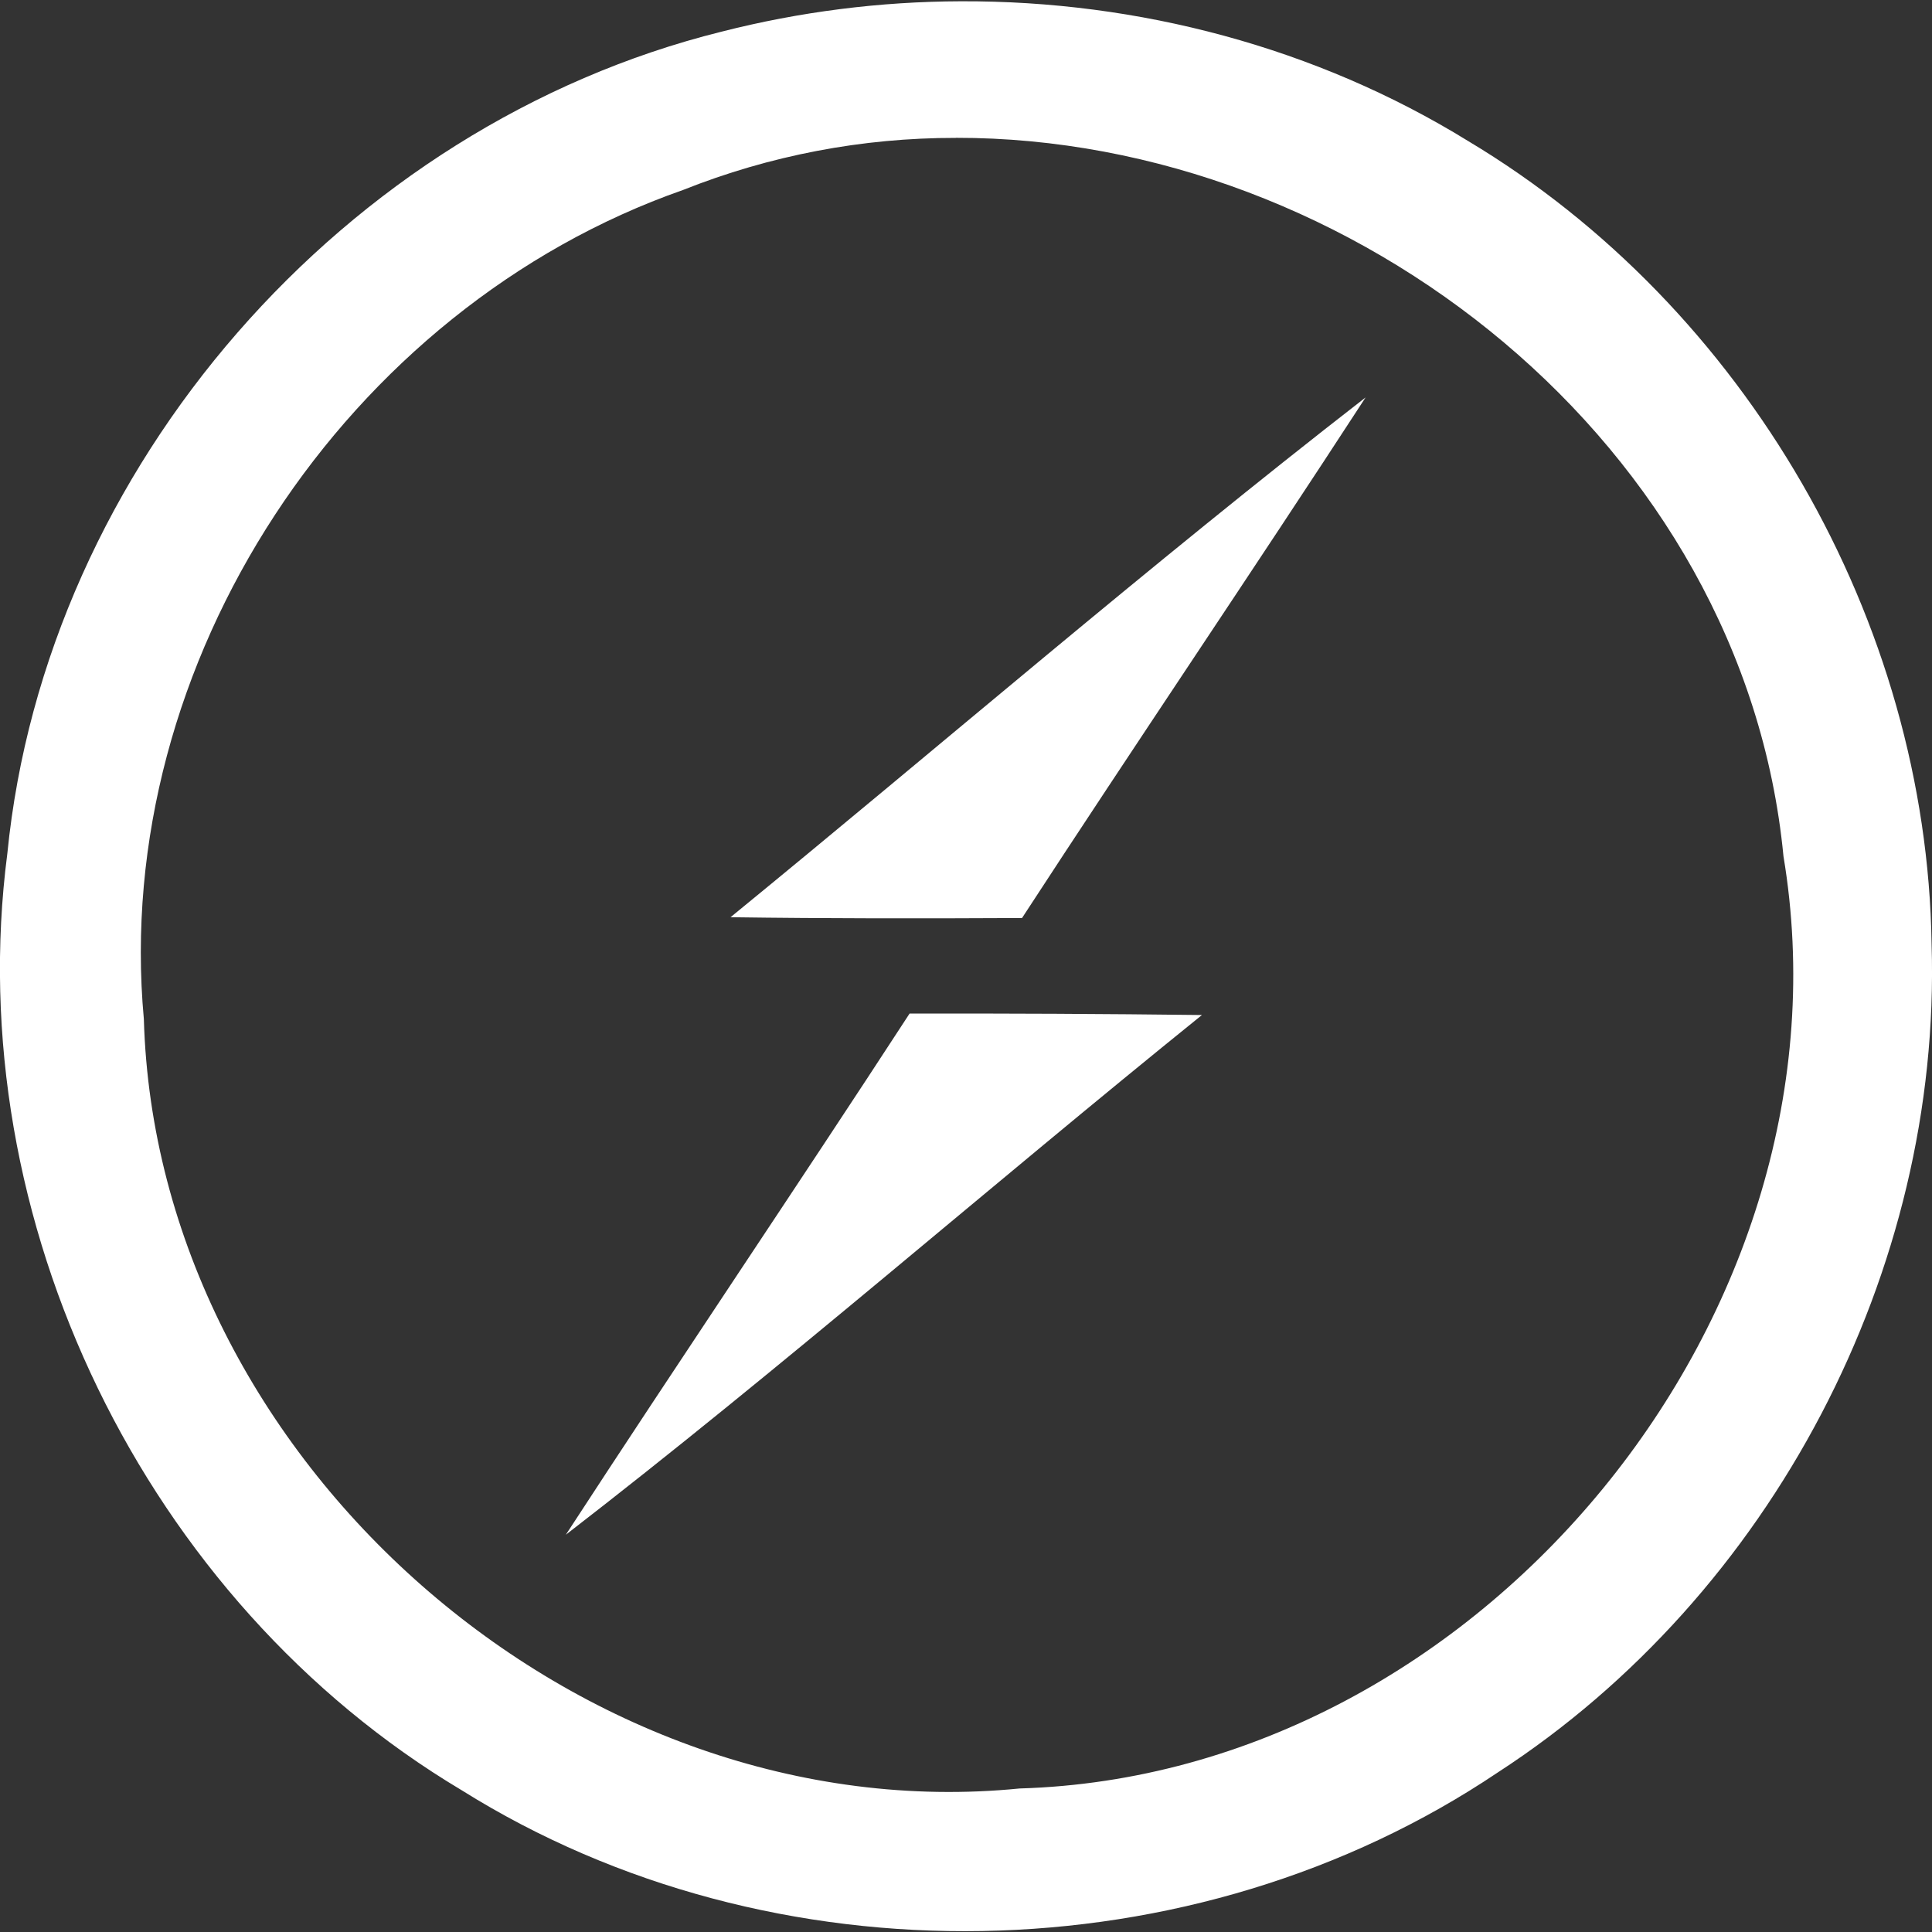
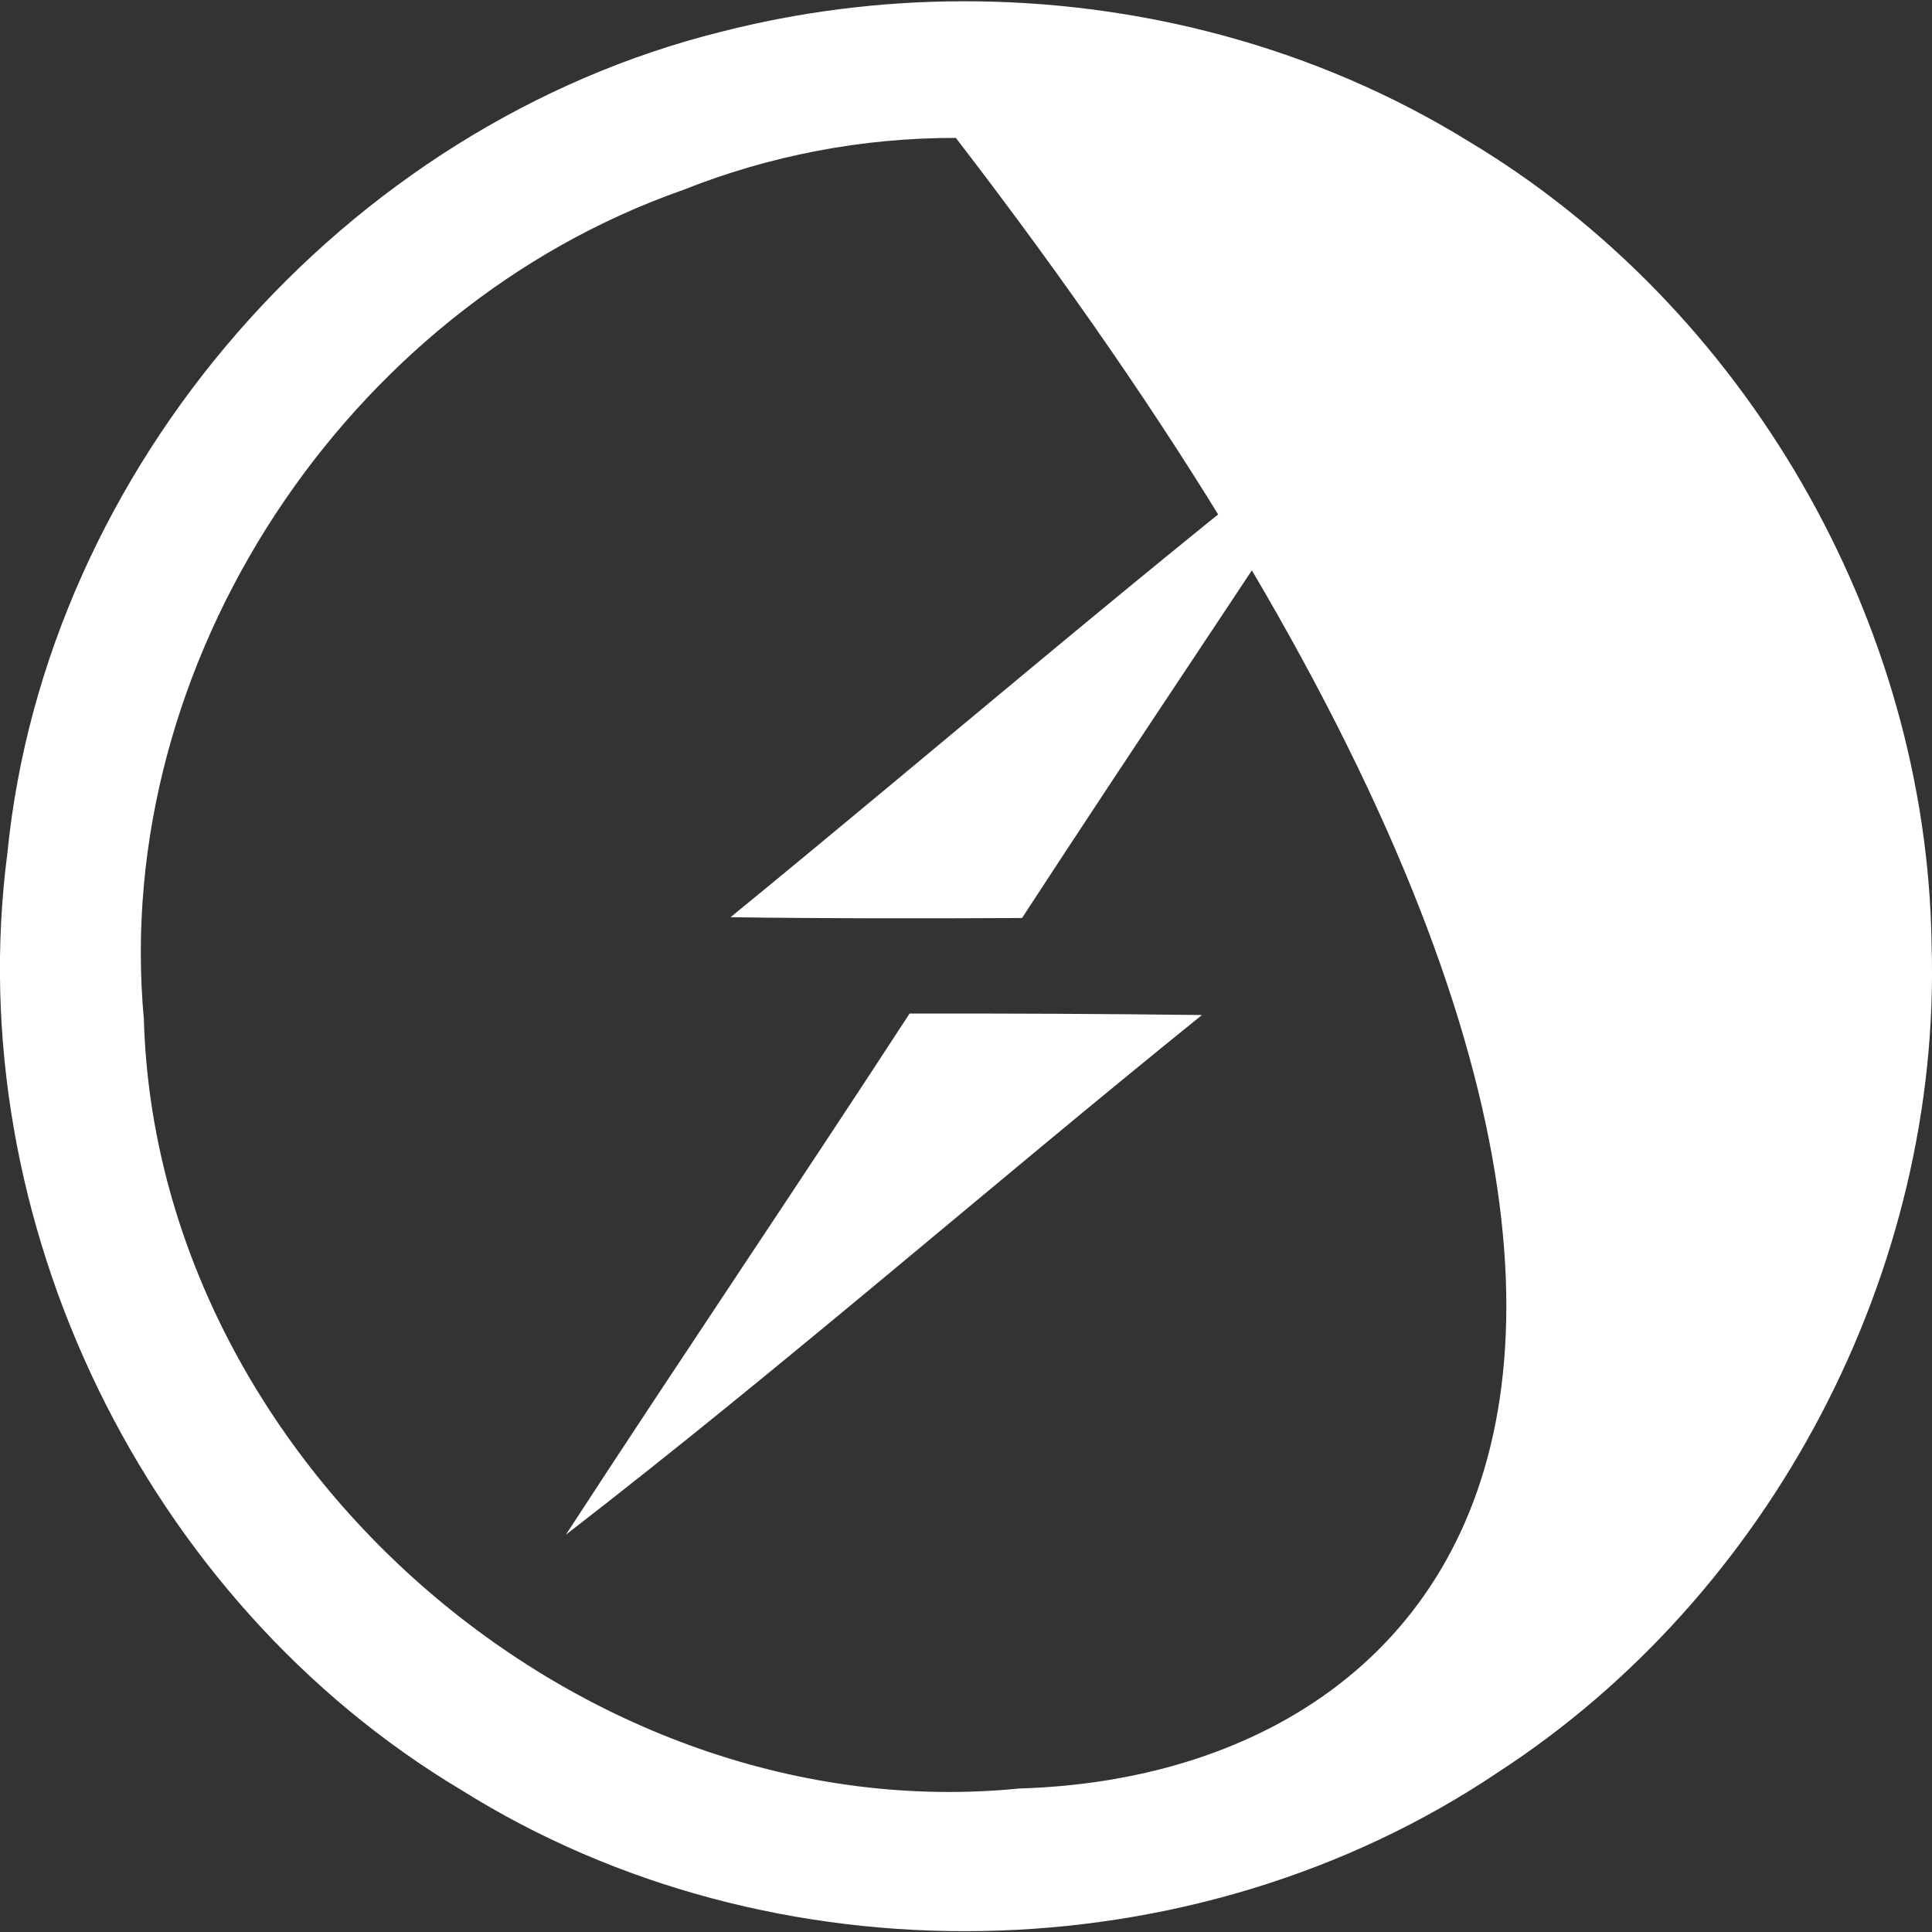
<svg xmlns="http://www.w3.org/2000/svg" width="800" height="800" viewBox="0 0 800 800" fill="none">
  <rect x="0" y="0" width="800" height="800" fill="#333333" stroke="none" />
-   <path d="M397.867 0.533C364.418 0.629 331.11 4.861 298.7 13.133C142.7 51.9 18.9 193.233 3.033 353.467C-16.633 505.1 59.967 663 191.167 741.3C319.867 821.9 494.267 818.633 620.3 733.867C733.533 660.333 804.033 526.267 799.833 391.033C797.9 257.167 722.833 127.133 607.867 58.367C545.133 19.667 471.433 0.233 397.867 0.533ZM395.767 57.067C560.6 56.833 722.067 184.2 738.5 354.567C770 543.233 613.4 735 422.233 740.567C240.433 758.7 64.733 604.567 59.567 422C46 274.2 143.433 127.5 282.833 78.667C318.762 64.354 357.093 57.034 395.767 57.1V57.067ZM565.467 164.567C475.9 234.067 390.133 308.167 302.5 379.8C342.6 380.367 382.9 380.333 423.2 380.133C470.2 307.967 518.5 236.767 565.467 164.567ZM376.633 419.7C329.633 491.9 281.3 563.333 234.3 635.5C324.067 566.167 409.467 491.5 497.7 420.3C457.346 419.813 416.99 419.613 376.633 419.7Z" fill="white" />
+   <path d="M397.867 0.533C364.418 0.629 331.11 4.861 298.7 13.133C142.7 51.9 18.9 193.233 3.033 353.467C-16.633 505.1 59.967 663 191.167 741.3C319.867 821.9 494.267 818.633 620.3 733.867C733.533 660.333 804.033 526.267 799.833 391.033C797.9 257.167 722.833 127.133 607.867 58.367C545.133 19.667 471.433 0.233 397.867 0.533ZM395.767 57.067C770 543.233 613.4 735 422.233 740.567C240.433 758.7 64.733 604.567 59.567 422C46 274.2 143.433 127.5 282.833 78.667C318.762 64.354 357.093 57.034 395.767 57.1V57.067ZM565.467 164.567C475.9 234.067 390.133 308.167 302.5 379.8C342.6 380.367 382.9 380.333 423.2 380.133C470.2 307.967 518.5 236.767 565.467 164.567ZM376.633 419.7C329.633 491.9 281.3 563.333 234.3 635.5C324.067 566.167 409.467 491.5 497.7 420.3C457.346 419.813 416.99 419.613 376.633 419.7Z" fill="white" />
</svg>